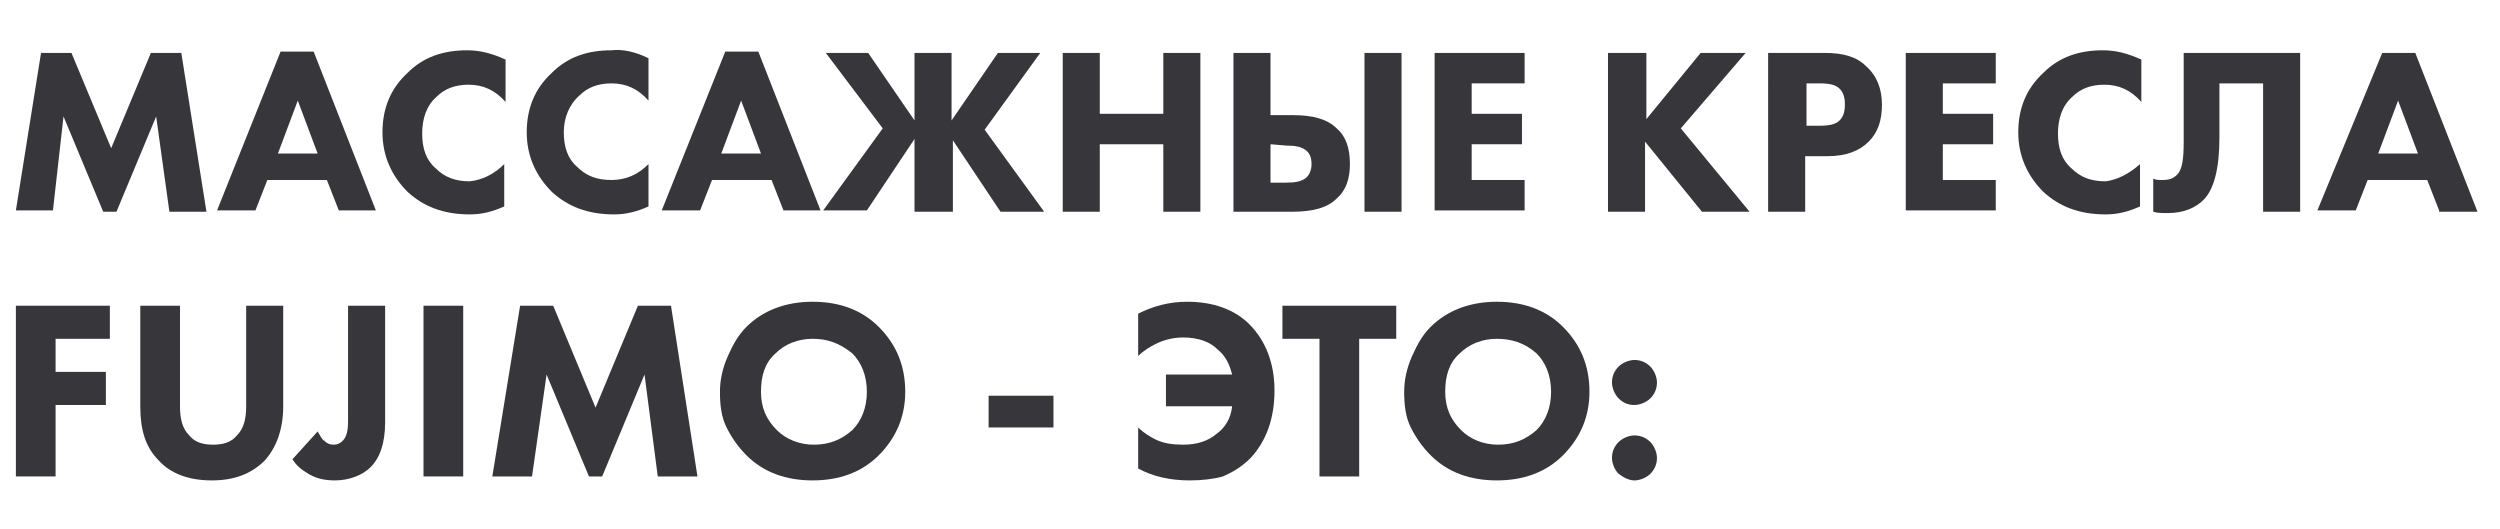
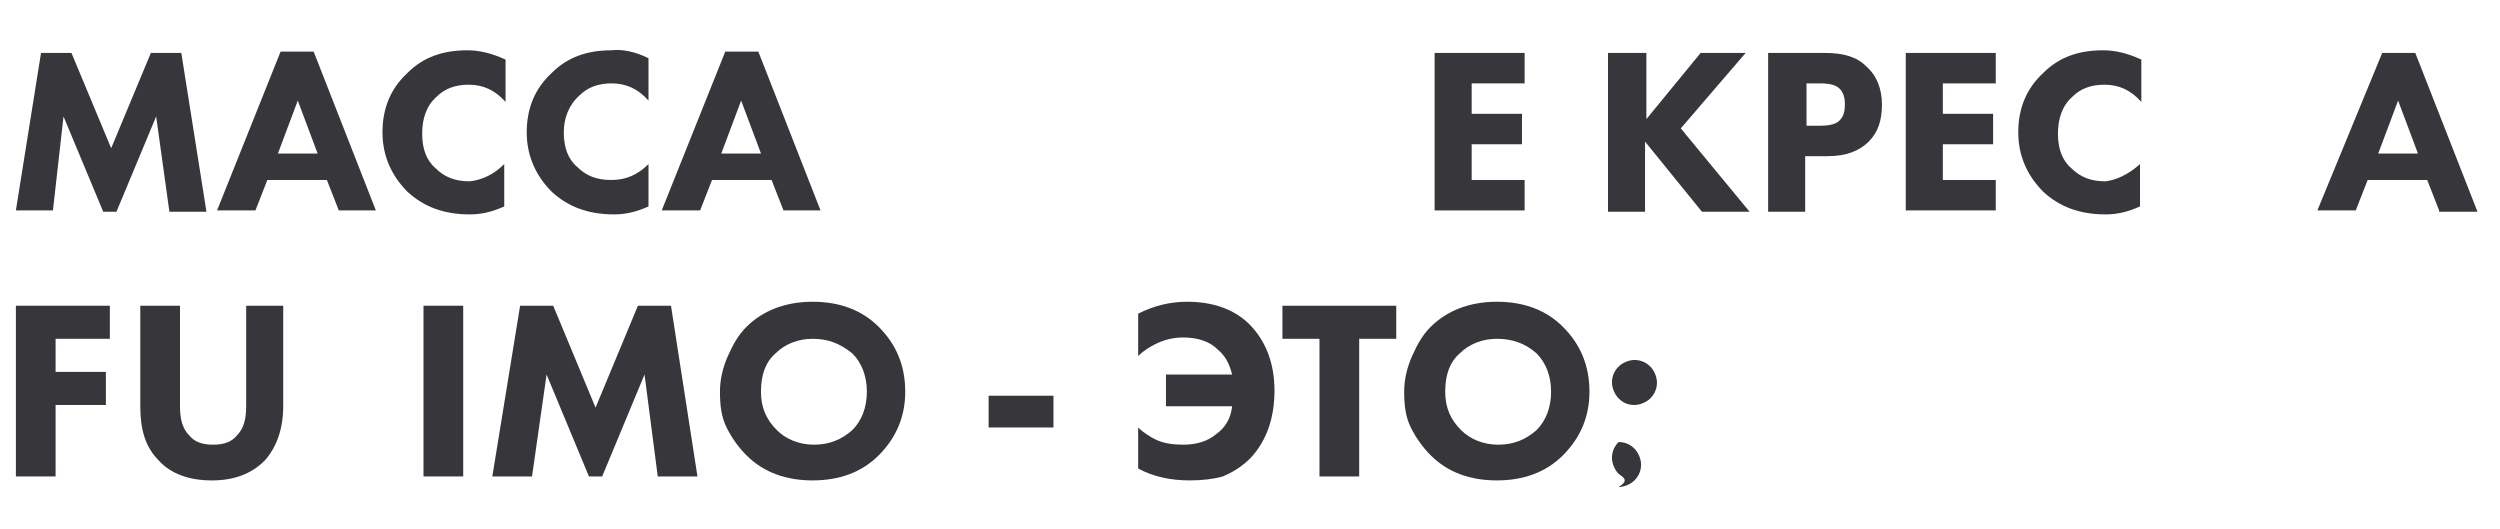
<svg xmlns="http://www.w3.org/2000/svg" version="1.1" id="Слой_1" x="0px" y="0px" viewBox="0 0 188.9 40" style="enable-background:new 0 0 188.9 40;" xml:space="preserve">
  <style type="text/css"> .st0{fill:#37363B;} </style>
  <g>
    <g>
      <path class="st0" d="M4,15.9H1.2L3.1,4h2.3l3,7.2l3-7.2h2.3l1.9,12h-2.8l-1-7.2l-3,7.2h-1l-3-7.2L4,15.9z" />
      <path class="st0" d="M25.6,15.9l-0.9-2.3h-4.5l-0.9,2.3h-2.9l4.8-12h2.5l4.7,12H25.6z M21,11.6h3l-1.5-4L21,11.6z" />
      <path class="st0" d="M38.1,12.4v3.2c-0.9,0.4-1.7,0.6-2.6,0.6c-2,0-3.5-0.6-4.7-1.7c-1.2-1.2-1.9-2.7-1.9-4.5s0.6-3.3,1.9-4.5 c1.2-1.2,2.7-1.7,4.5-1.7c0.9,0,1.8,0.2,2.9,0.7v3.2c-0.8-0.9-1.7-1.3-2.8-1.3c-1,0-1.8,0.3-2.4,0.9C32.2,8,31.9,9,31.9,10.1 s0.3,2,1,2.6c0.7,0.7,1.5,1,2.6,1C36.4,13.6,37.3,13.2,38.1,12.4z" />
      <path class="st0" d="M49,12.4v3.2c-0.9,0.4-1.7,0.6-2.6,0.6c-2,0-3.5-0.6-4.7-1.7c-1.2-1.2-1.9-2.7-1.9-4.5s0.6-3.3,1.9-4.5 c1.2-1.2,2.7-1.7,4.5-1.7C47,3.7,48,3.9,49,4.4v3.2c-0.8-0.9-1.7-1.3-2.8-1.3c-1,0-1.8,0.3-2.4,0.9C43,7.9,42.6,8.9,42.6,10 s0.3,2,1,2.6c0.7,0.7,1.5,1,2.6,1C47.3,13.6,48.2,13.2,49,12.4z" />
      <path class="st0" d="M59.2,15.9l-0.9-2.3h-4.5l-0.9,2.3H50l4.8-12h2.5l4.7,12H59.2z M54.5,11.6h3l-1.5-4L54.5,11.6z" />
-       <path class="st0" d="M69.1,15.9v-5.4l-3.6,5.4h-3.3l4.5-6.2L62.4,4h3.2l3.5,5.1V4h2.8v5.1L75.4,4h3.2l-4.2,5.8l4.5,6.2h-3.3 L72,10.6V16h-2.9V15.9z" />
-       <path class="st0" d="M83.1,4v4.6h4.8V4h2.8v12h-2.8v-5.1h-4.8V16h-2.8V4H83.1z" />
-       <path class="st0" d="M93.2,15.9V4H96v4.7h1.7c1.5,0,2.6,0.3,3.3,1c0.7,0.6,1,1.5,1,2.7c0,1.1-0.3,2-1,2.6c-0.7,0.7-1.8,1-3.4,1 h-4.4V15.9z M96,10.9v2.9h1.2c0.7,0,1.1-0.1,1.4-0.3s0.5-0.6,0.5-1.1c0-0.6-0.2-0.9-0.5-1.1c-0.3-0.2-0.7-0.3-1.4-0.3L96,10.9 L96,10.9z M103.1,4h2.8v12h-2.8V4z" />
      <path class="st0" d="M115.2,4v2.3h-4v2.3h3.8v2.3h-3.8v2.7h4v2.3h-6.8V4H115.2z" />
      <path class="st0" d="M124.4,4v5l4.1-5h3.4L127,9.7l5.2,6.3h-3.6l-4.3-5.3V16h-2.8V4H124.4z" />
      <path class="st0" d="M133.7,4h4.2c1.4,0,2.4,0.3,3.1,1c0.8,0.7,1.2,1.7,1.2,2.9s-0.3,2.1-1,2.8s-1.7,1.1-3.1,1.1h-1.7V16h-2.8V4 H133.7z M136.5,6.2v3.3h1c0.7,0,1.2-0.1,1.5-0.4c0.3-0.3,0.4-0.7,0.4-1.2S139.3,7,139,6.7c-0.3-0.3-0.8-0.4-1.5-0.4h-1V6.2z" />
      <path class="st0" d="M150.8,4v2.3h-4v2.3h3.8v2.3h-3.8v2.7h4v2.3H144V4H150.8z" />
      <path class="st0" d="M161.7,12.4v3.2c-0.9,0.4-1.7,0.6-2.6,0.6c-2,0-3.5-0.6-4.7-1.7c-1.2-1.2-1.9-2.7-1.9-4.5s0.6-3.3,1.9-4.5 c1.2-1.2,2.7-1.7,4.5-1.7c0.9,0,1.8,0.2,2.9,0.7v3.2c-0.8-0.9-1.7-1.3-2.8-1.3c-1,0-1.8,0.3-2.4,0.9c-0.8,0.7-1.1,1.7-1.1,2.8 s0.3,2,1,2.6c0.7,0.7,1.5,1,2.6,1C159.9,13.6,160.8,13.2,161.7,12.4z" />
-       <path class="st0" d="M165.1,4h8.7v12H171V6.3h-3.3v4.1c0,2.3-0.4,3.9-1.2,4.7c-0.6,0.6-1.5,1-2.7,1c-0.4,0-0.8,0-1.1-0.1v-2.5 c0.2,0.1,0.4,0.1,0.7,0.1c0.5,0,0.8-0.1,1.1-0.4c0.4-0.4,0.5-1.2,0.5-2.5V4H165.1z" />
      <path class="st0" d="M184.3,15.9l-0.9-2.3h-4.5l-0.9,2.3h-2.9L180,4h2.5l4.7,12h-2.9V15.9z M179.7,11.6h3l-1.5-4L179.7,11.6z" />
    </g>
    <g>
      <path class="st0" d="M8.3,23.1v2.5H4.2v2.5H8v2.5H4.2V36h-3V23.1H8.3z" />
      <path class="st0" d="M21.4,23.1v7.6c0,1.7-0.5,3.1-1.4,4.1c-1,1-2.3,1.5-4,1.5s-3.1-0.5-4-1.5c-1-1-1.4-2.3-1.4-4.1v-7.6h3v7.6 c0,1,0.2,1.7,0.7,2.2c0.4,0.5,1,0.7,1.8,0.7c0.8,0,1.4-0.2,1.8-0.7c0.5-0.5,0.7-1.2,0.7-2.2v-7.6C18.6,23.1,21.4,23.1,21.4,23.1z" />
-       <path class="st0" d="M26.1,23.1h3v8.8c0,1.6-0.4,2.7-1.1,3.4c-0.6,0.6-1.6,1-2.7,1c-0.9,0-1.5-0.2-2-0.5s-0.9-0.6-1.2-1.1l1.9-2.1 c0.2,0.3,0.3,0.6,0.5,0.7c0.2,0.2,0.4,0.3,0.7,0.3c0.3,0,0.5-0.1,0.7-0.3c0.3-0.3,0.4-0.8,0.4-1.5v-8.7H26.1z" />
      <path class="st0" d="M32,23.1h3V36h-3V23.1z" />
      <path class="st0" d="M40.2,36h-3l2.1-12.9h2.5l3.2,7.7l3.2-7.7h2.5l2,12.9h-3l-1-7.7L45.5,36h-1l-3.2-7.7L40.2,36z" />
      <path class="st0" d="M61.4,22.8c2,0,3.7,0.6,5,1.9s2,2.9,2,4.9c0,1.9-0.7,3.5-2,4.8s-3,1.9-5,1.9s-3.7-0.6-5-1.9 c-0.6-0.6-1.1-1.3-1.5-2.1s-0.5-1.7-0.5-2.7c0-0.9,0.2-1.8,0.6-2.7c0.4-0.9,0.8-1.6,1.4-2.2C57.6,23.5,59.3,22.8,61.4,22.8z M61.4,25.6c-1.1,0-2.1,0.4-2.8,1.1c-0.8,0.7-1.1,1.7-1.1,2.9c0,1.2,0.4,2.1,1.2,2.9c0.7,0.7,1.7,1.1,2.8,1.1 c1.2,0,2.1-0.4,2.9-1.1c0.7-0.7,1.1-1.7,1.1-2.9c0-1.2-0.4-2.2-1.1-2.9C63.4,25.9,62.5,25.6,61.4,25.6z" />
      <path class="st0" d="M74.7,32.3v-2.4h4.9v2.4H74.7z" />
      <path class="st0" d="M86,35.4v-3.1c0.4,0.4,0.9,0.7,1.3,0.9c0.6,0.3,1.3,0.4,2.1,0.4c1.1,0,1.9-0.3,2.5-0.8 c0.7-0.5,1.1-1.2,1.2-2.1h-5v-2.4h5c-0.2-0.8-0.5-1.4-1.1-1.9c-0.6-0.6-1.5-0.9-2.6-0.9c-0.8,0-1.5,0.2-2.1,0.5 c-0.4,0.2-0.9,0.5-1.3,0.9v-3.2c1.2-0.6,2.4-0.9,3.7-0.9c2,0,3.6,0.6,4.7,1.7c1.2,1.2,1.9,2.9,1.9,5s-0.6,3.8-1.8,5.1 c-0.7,0.7-1.4,1.1-2.1,1.4c-0.7,0.2-1.6,0.3-2.5,0.3C88.4,36.3,87.1,36,86,35.4z" />
      <path class="st0" d="M105.5,25.6h-2.8V36h-3V25.6h-2.8v-2.5h8.6C105.5,23.1,105.5,25.6,105.5,25.6z" />
      <path class="st0" d="M113.1,22.8c2,0,3.7,0.6,5,1.9s2,2.9,2,4.9c0,1.9-0.7,3.5-2,4.8s-3,1.9-5,1.9s-3.7-0.6-5-1.9 c-0.6-0.6-1.1-1.3-1.5-2.1s-0.5-1.7-0.5-2.7c0-0.9,0.2-1.8,0.6-2.7c0.4-0.9,0.8-1.6,1.4-2.2C109.3,23.5,111,22.8,113.1,22.8z M113.1,25.6c-1.1,0-2.1,0.4-2.8,1.1c-0.8,0.7-1.1,1.7-1.1,2.9c0,1.2,0.4,2.1,1.2,2.9c0.7,0.7,1.7,1.1,2.8,1.1 c1.2,0,2.1-0.4,2.9-1.1c0.7-0.7,1.1-1.7,1.1-2.9c0-1.2-0.4-2.2-1.1-2.9C115.2,25.9,114.2,25.6,113.1,25.6z" />
-       <path class="st0" d="M122.3,30.1c-0.3-0.3-0.5-0.8-0.5-1.2c0-0.5,0.2-0.9,0.5-1.2c0.3-0.3,0.8-0.5,1.2-0.5c0.5,0,0.9,0.2,1.2,0.5 c0.3,0.3,0.5,0.8,0.5,1.2c0,0.5-0.2,0.9-0.5,1.2c-0.3,0.3-0.8,0.5-1.2,0.5C123.1,30.6,122.7,30.5,122.3,30.1z M122.3,35.8 c-0.3-0.3-0.5-0.8-0.5-1.2c0-0.5,0.2-0.9,0.5-1.2s0.8-0.5,1.2-0.5c0.5,0,0.9,0.2,1.2,0.5c0.3,0.3,0.5,0.8,0.5,1.2 c0,0.5-0.2,0.9-0.5,1.2s-0.8,0.5-1.2,0.5C123.1,36.3,122.7,36.1,122.3,35.8z" />
+       <path class="st0" d="M122.3,30.1c-0.3-0.3-0.5-0.8-0.5-1.2c0-0.5,0.2-0.9,0.5-1.2c0.3-0.3,0.8-0.5,1.2-0.5c0.5,0,0.9,0.2,1.2,0.5 c0.3,0.3,0.5,0.8,0.5,1.2c0,0.5-0.2,0.9-0.5,1.2c-0.3,0.3-0.8,0.5-1.2,0.5C123.1,30.6,122.7,30.5,122.3,30.1z M122.3,35.8 c-0.3-0.3-0.5-0.8-0.5-1.2c0-0.5,0.2-0.9,0.5-1.2c0.5,0,0.9,0.2,1.2,0.5c0.3,0.3,0.5,0.8,0.5,1.2 c0,0.5-0.2,0.9-0.5,1.2s-0.8,0.5-1.2,0.5C123.1,36.3,122.7,36.1,122.3,35.8z" />
    </g>
  </g>
</svg>